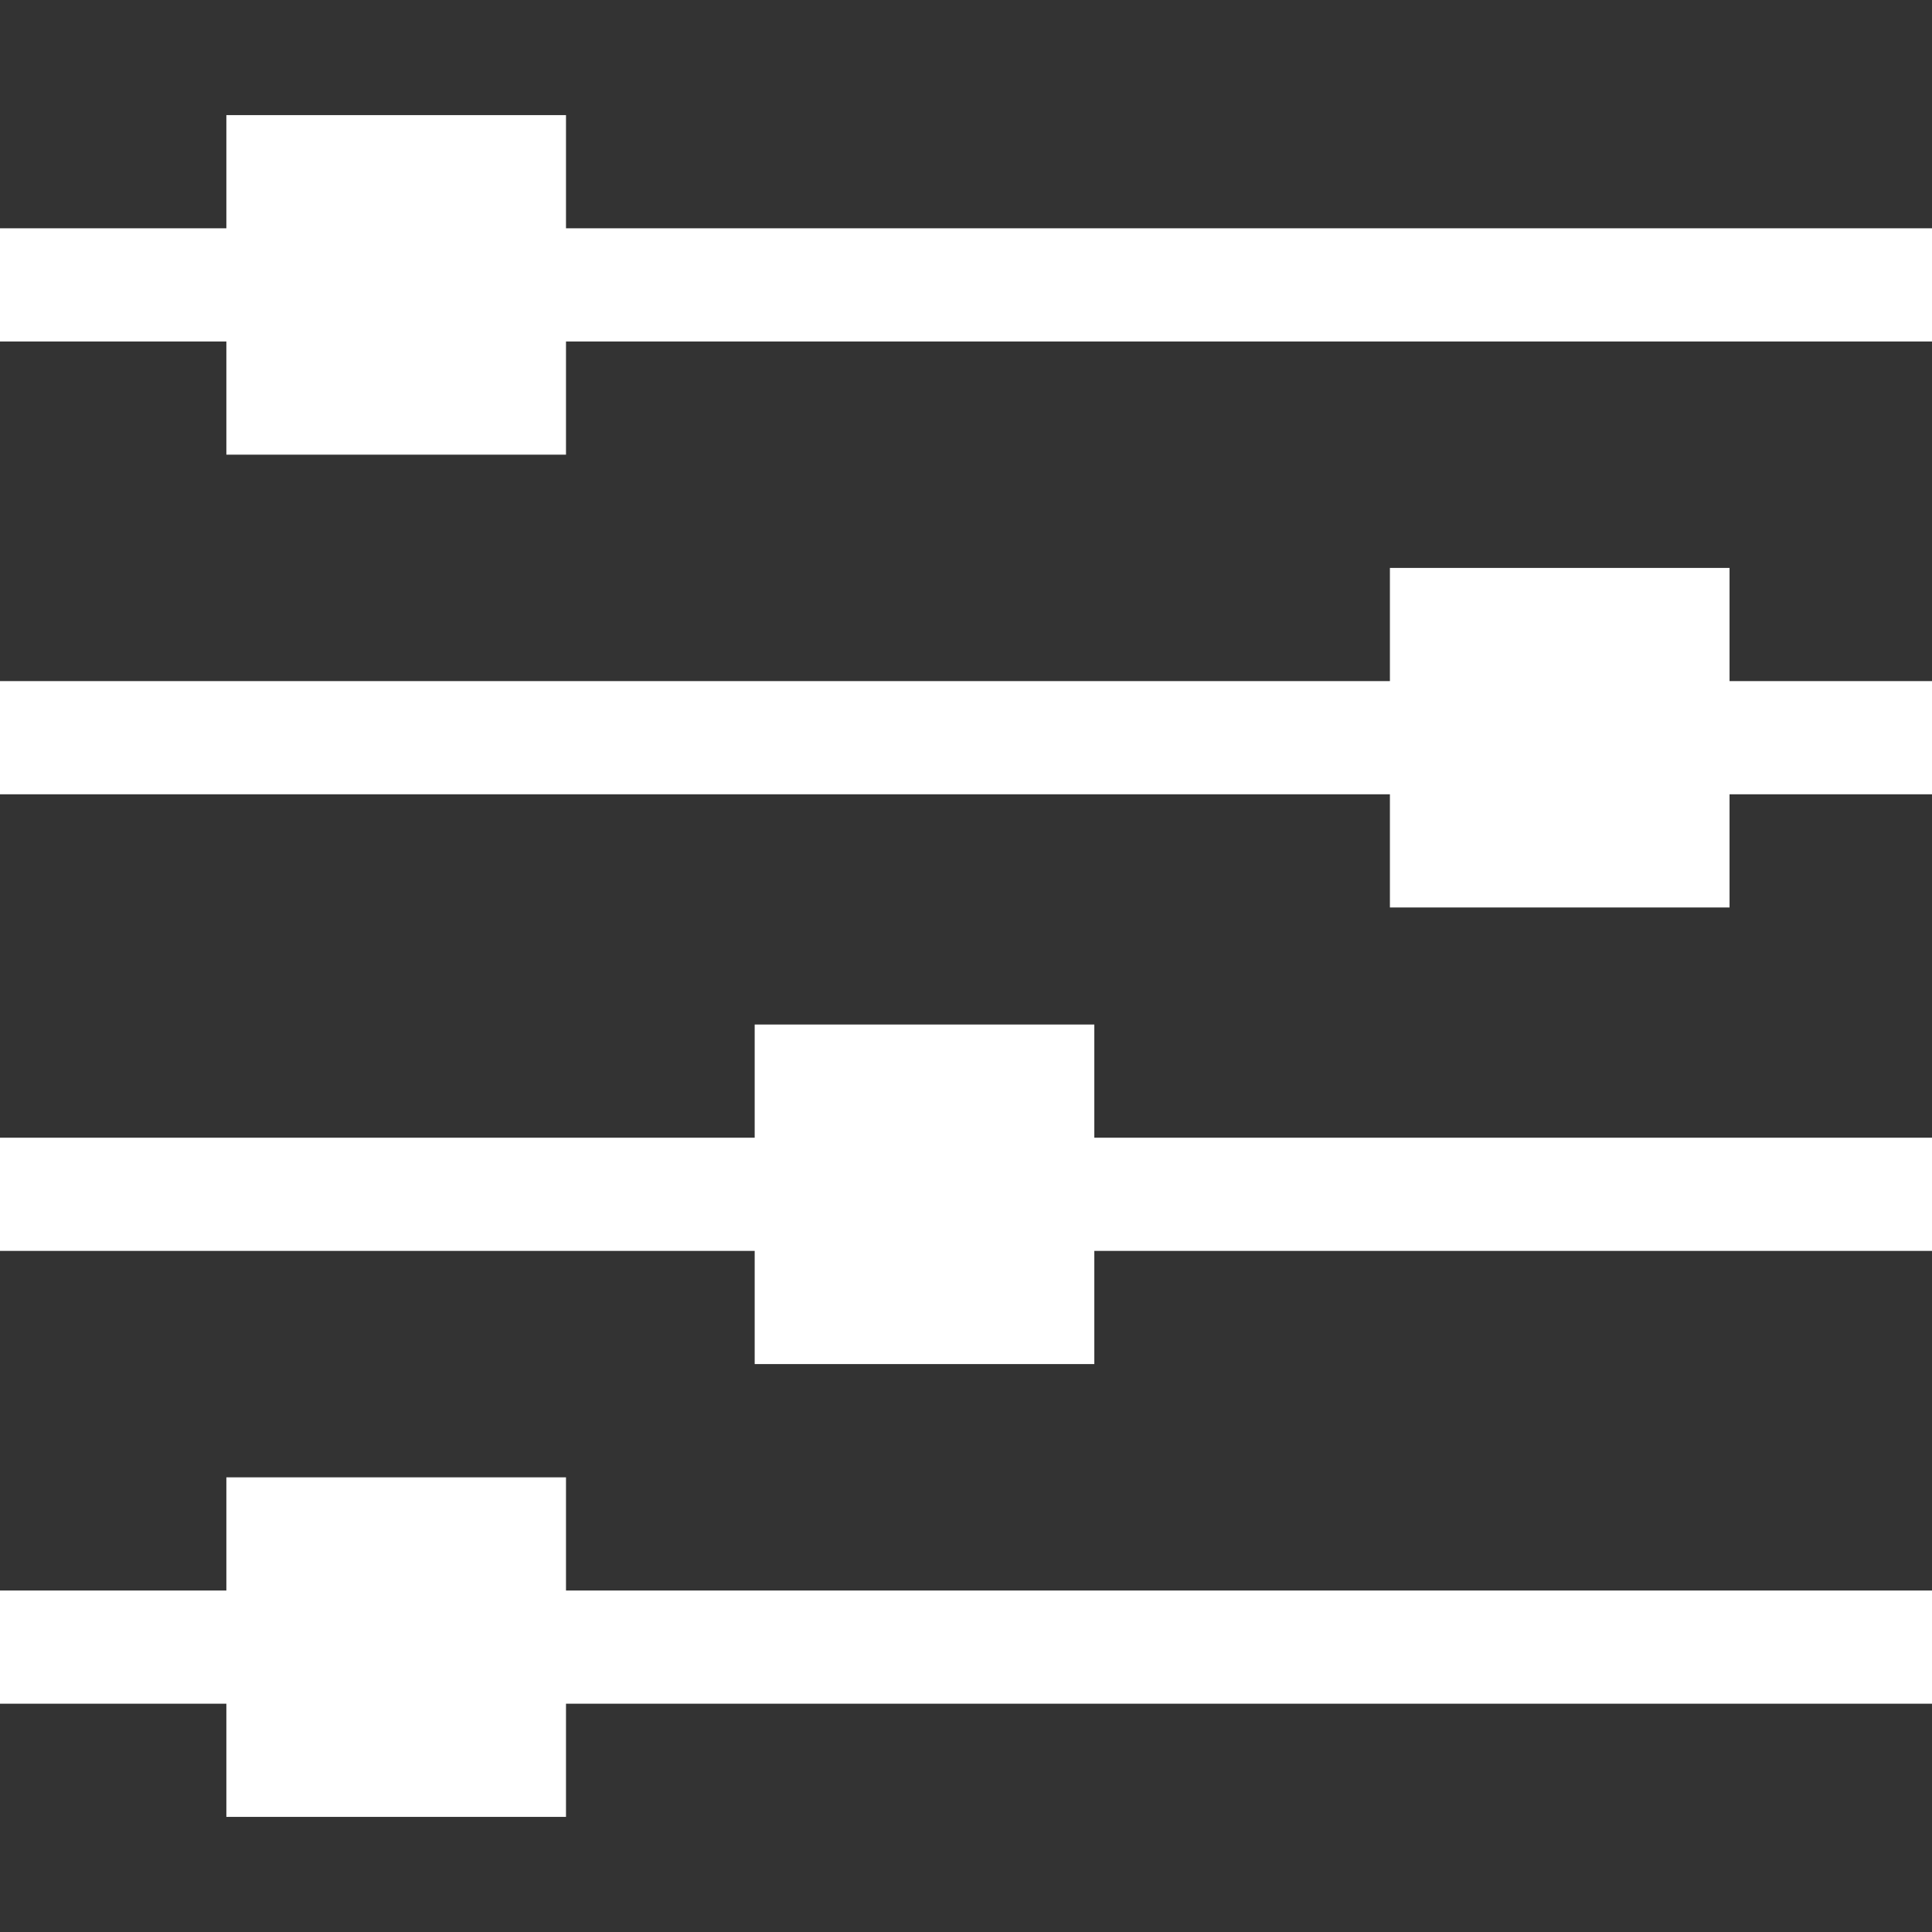
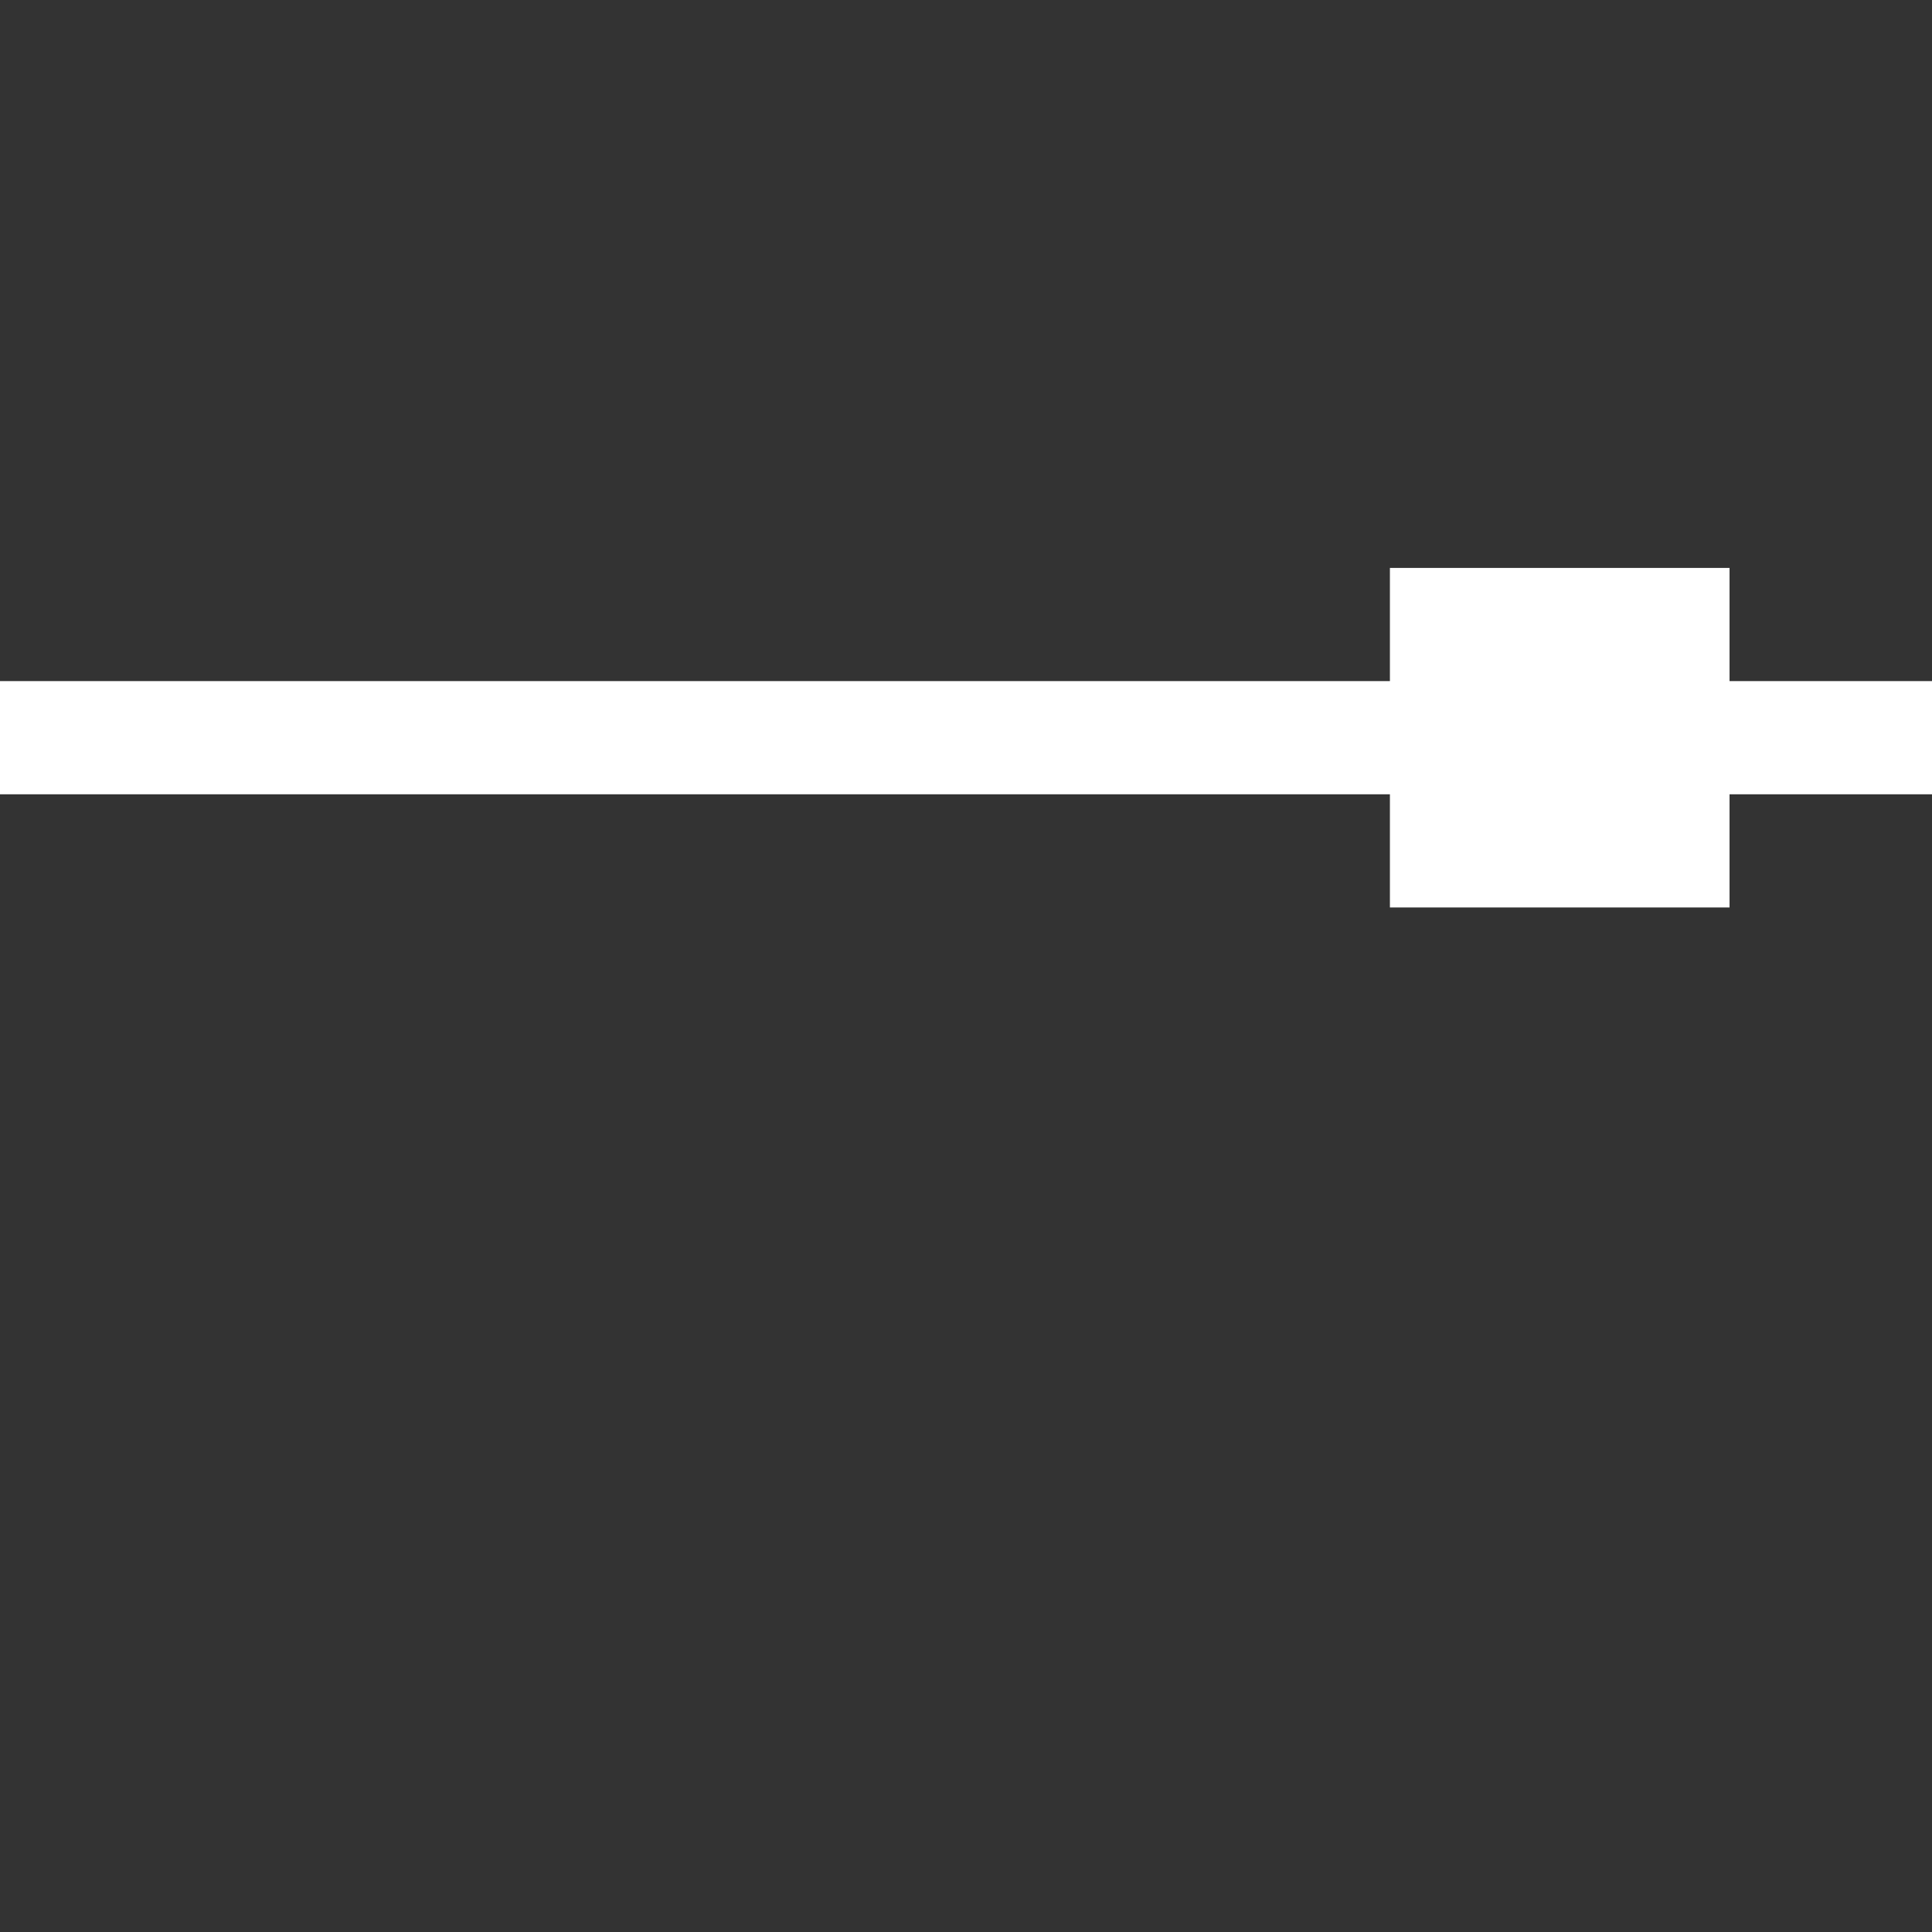
<svg xmlns="http://www.w3.org/2000/svg" width="24" height="24" viewBox="0 0 24 24" fill="none">
  <rect x="0" y="0" width="24" height="24" fill="#333333" stroke="none" />
  <g clip-path="url(#clip0)">
-     <path d="M24 4.242L24 2.836L7.031 2.836L7.031 1.43L2.812 1.43L2.812 2.836L-6.14691e-08 2.836L-1.22938e-07 4.242L2.812 4.242L2.812 5.648L7.031 5.648L7.031 4.242L24 4.242Z" fill="white" />
-     <path d="M7.031 21.164L24 21.164L24 19.758L7.031 19.758L7.031 18.352L2.812 18.352L2.812 19.758L-6.14691e-08 19.758L-1.22938e-07 21.164L2.812 21.164L2.812 22.57L7.031 22.57L7.031 21.164Z" fill="white" />
-     <path d="M24 15.539L24 14.133L13.594 14.133L13.594 12.727L9.375 12.727L9.375 14.133L-6.14691e-08 14.133L-1.22938e-07 15.539L9.375 15.539L9.375 16.945L13.594 16.945L13.594 15.539L24 15.539Z" fill="white" />
    <path d="M24 9.867L24 8.461L21.485 8.461L21.485 7.055L17.266 7.055L17.266 8.461L-6.14691e-08 8.461L-1.22938e-07 9.867L17.266 9.867L17.266 11.273L21.485 11.273L21.485 9.867L24 9.867Z" fill="white" />
  </g>
  <defs>
    <clipPath id="clip0">
      <rect width="24" height="24" fill="white" transform="translate(24) rotate(90)" />
    </clipPath>
  </defs>
</svg>